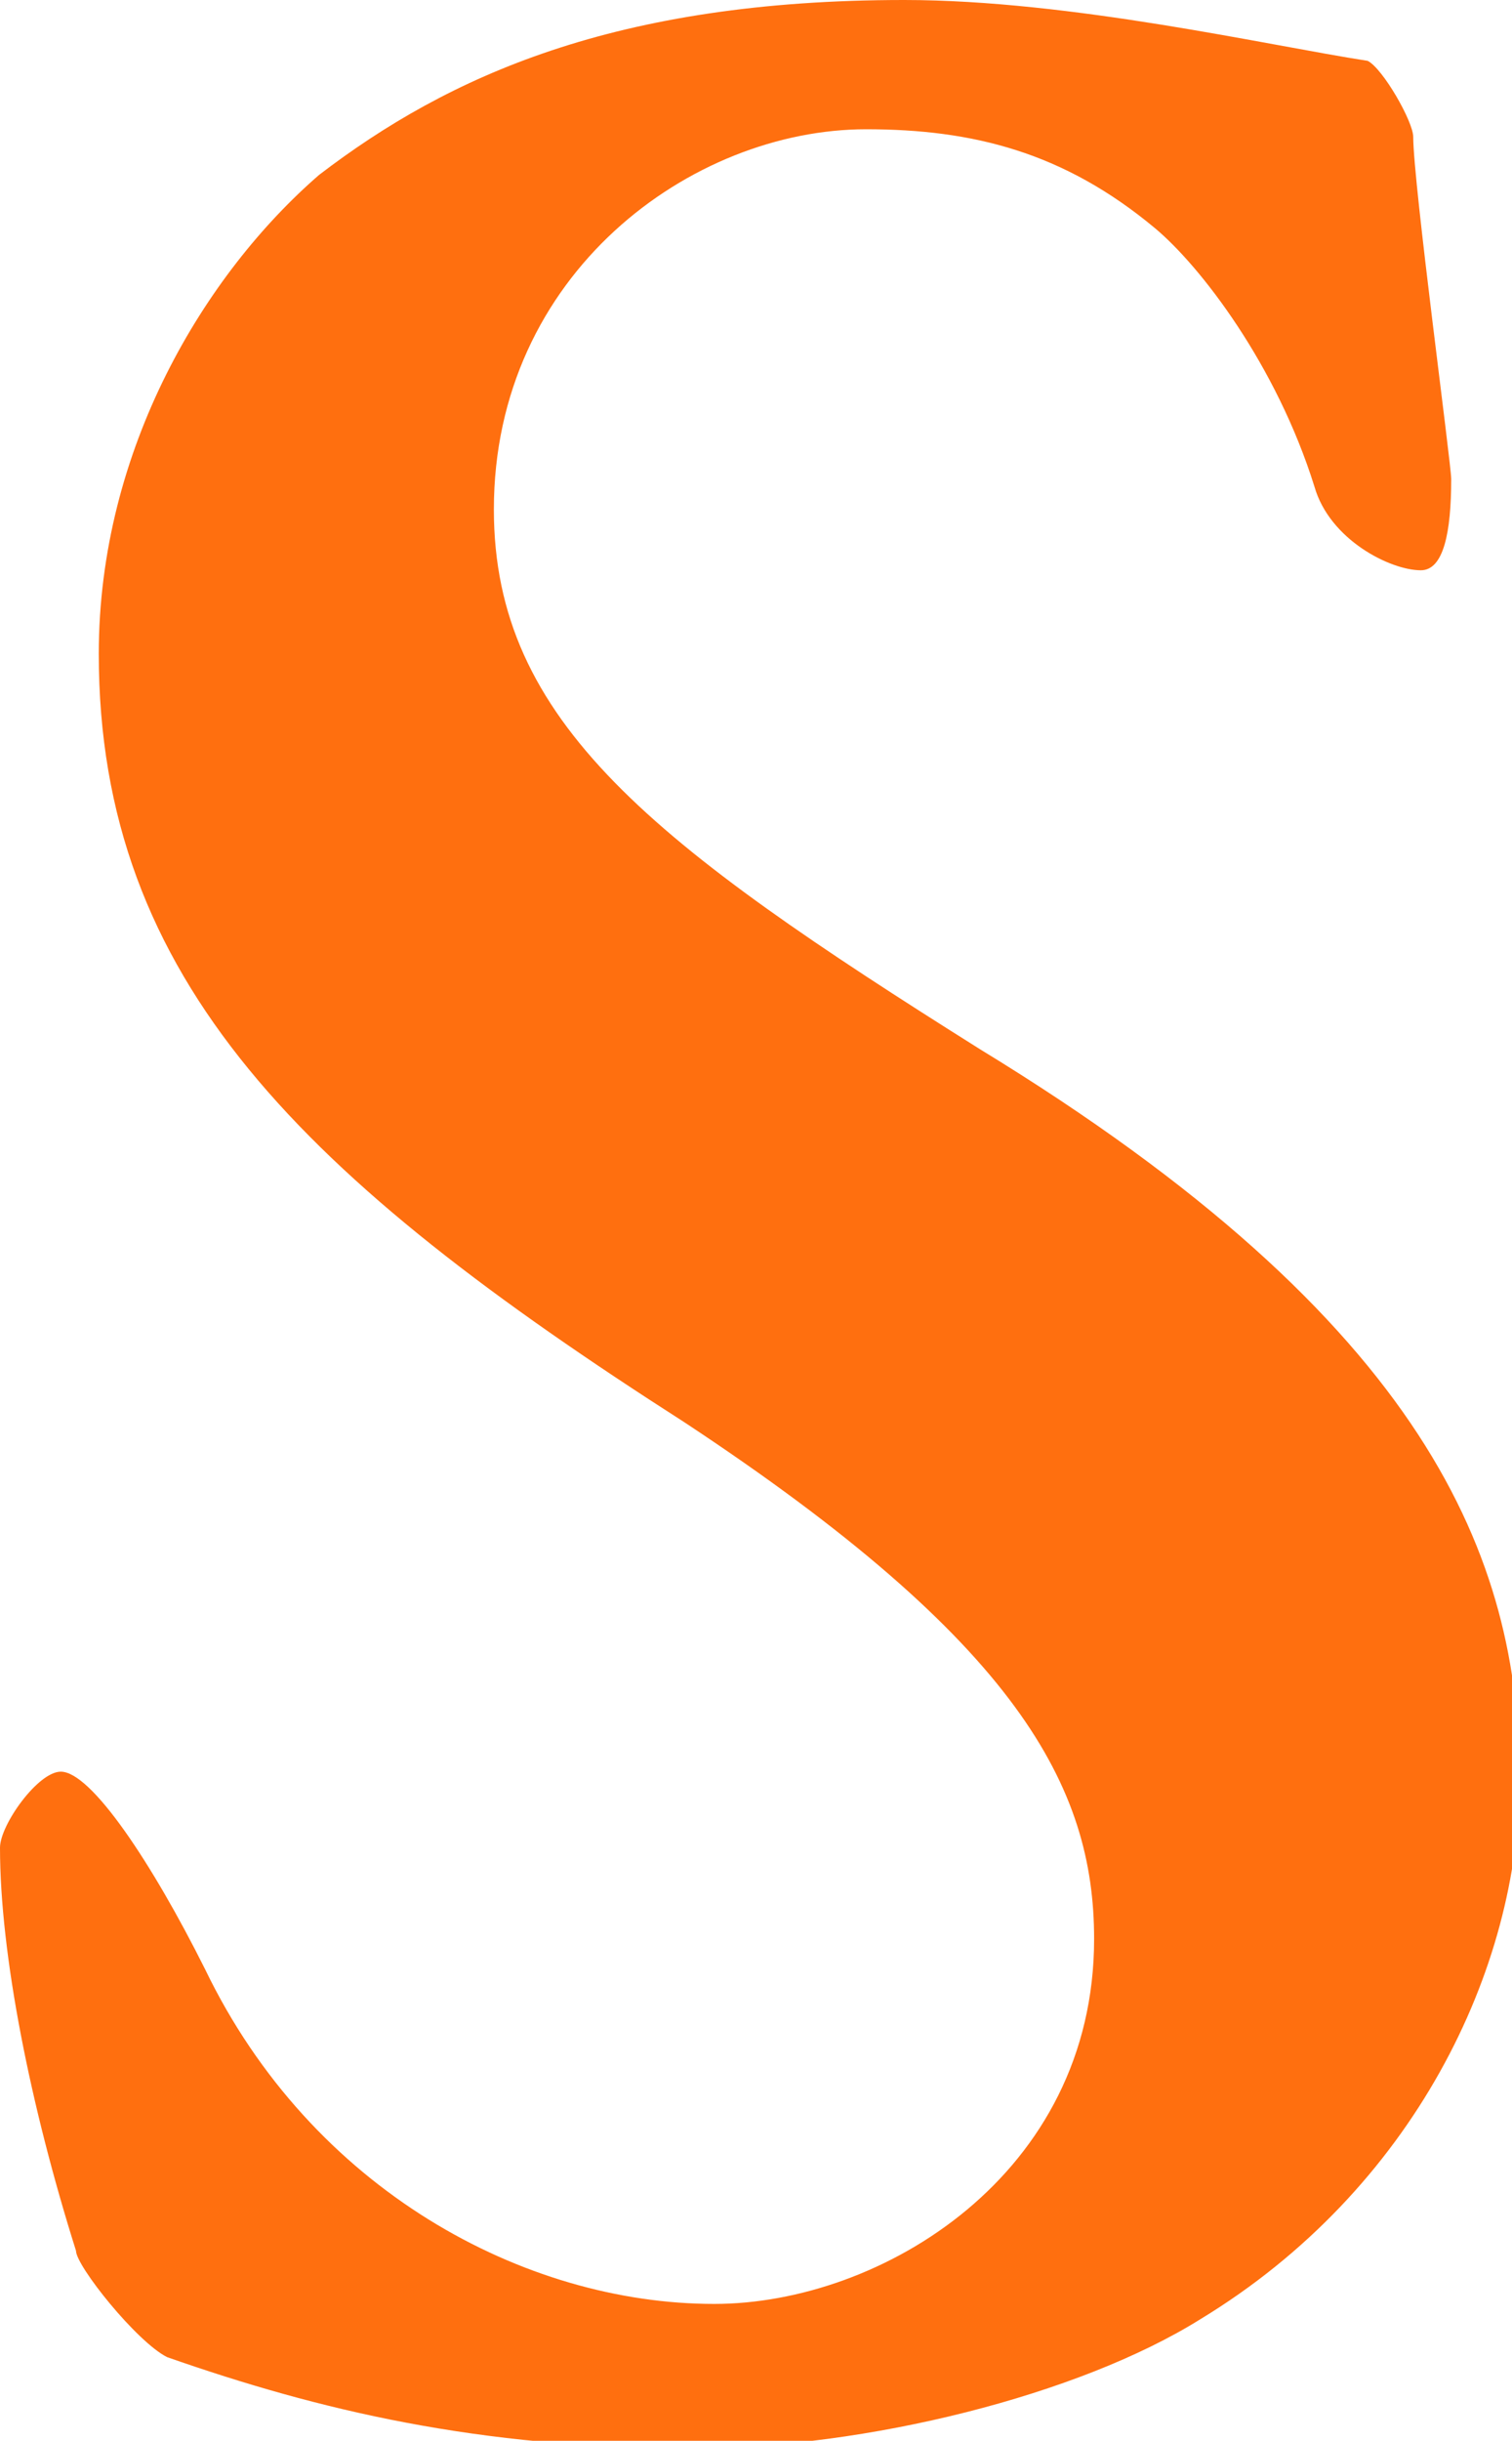
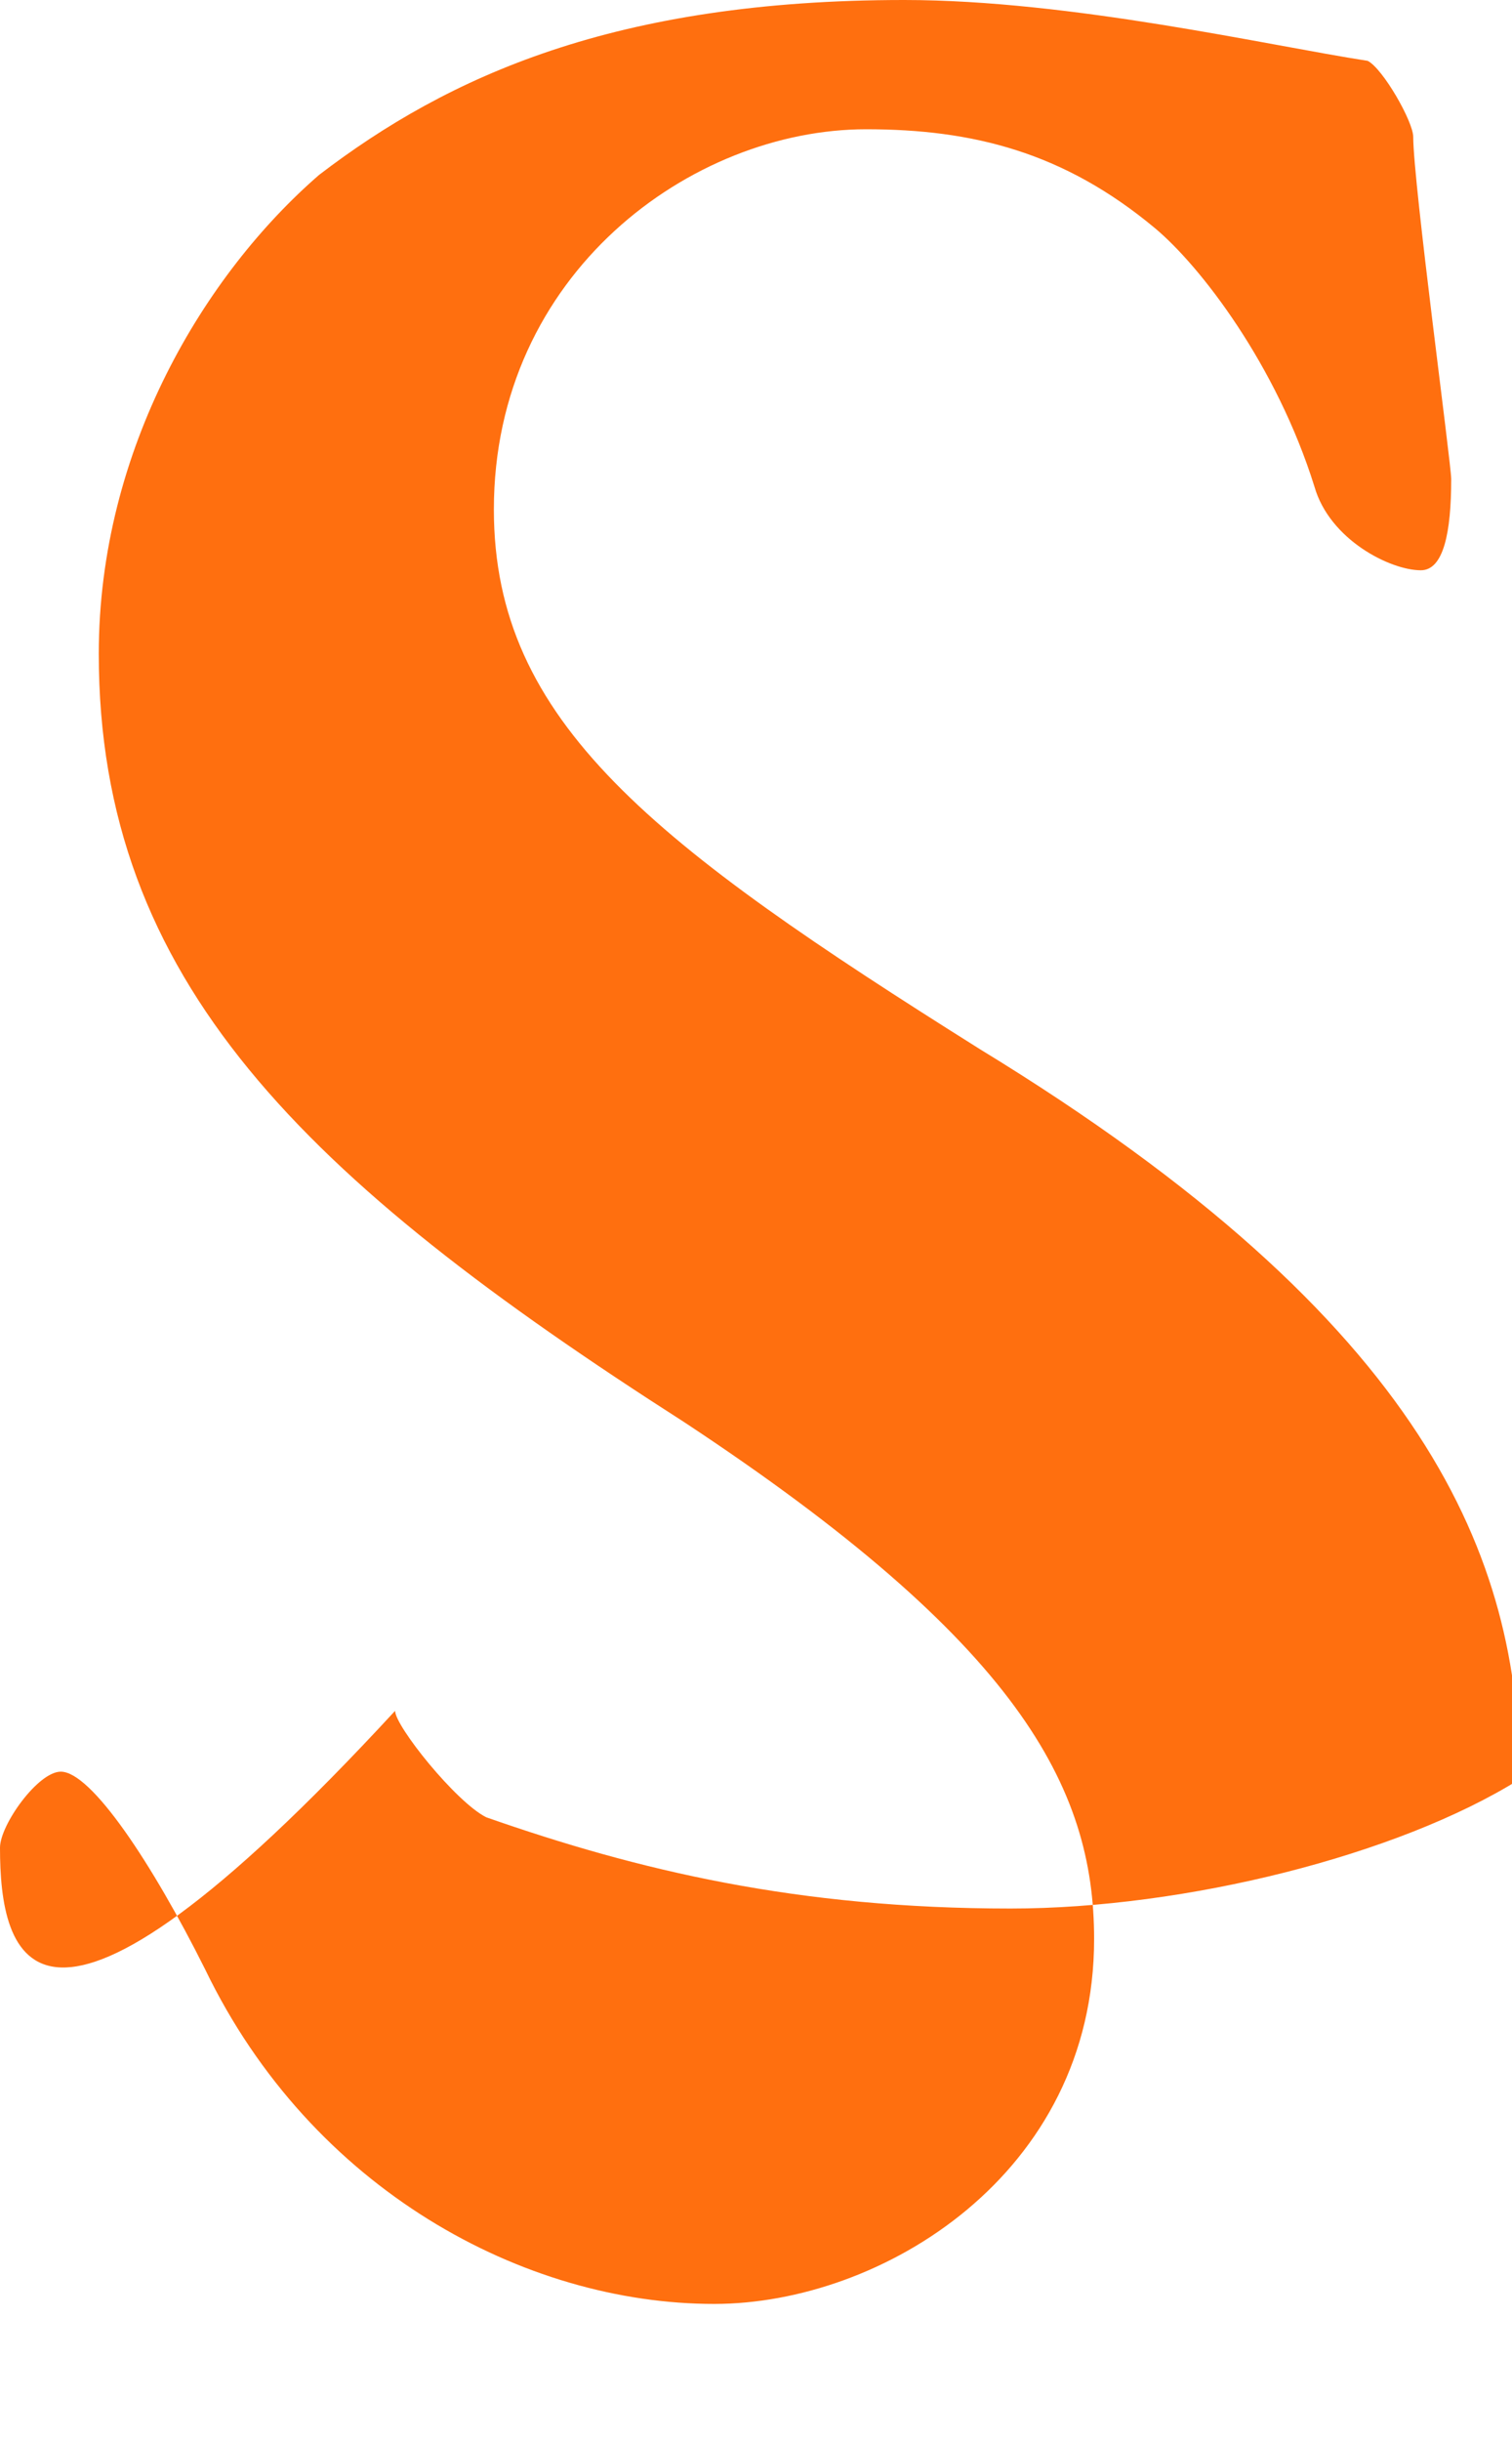
<svg xmlns="http://www.w3.org/2000/svg" version="1.1" id="レイヤー_1" x="0px" y="0px" viewBox="0 0 19.9 32.1" style="enable-background:new 0 0 19.9 32.1;" xml:space="preserve">
  <style type="text/css">
	.st0{fill:#FF6F0F;}
</style>
-   <path class="st0" d="M18,0.8c0.2,0.1,0.6,0.8,0.6,1c0,0.6,0.5,4.3,0.5,4.5c0,0.7-0.1,1.2-0.4,1.2c-0.4,0-1.2-0.4-1.4-1.1  c-0.5-1.6-1.5-2.9-2.1-3.4c-1.2-1-2.4-1.3-3.8-1.3c-2.3,0-4.9,1.9-4.9,5c0,2.8,2.1,4.4,6.4,7.1c5.9,3.6,7.1,6.7,7.1,9.6  c0,2.5-1.4,5.4-4.2,7.1c-1.6,1-4.4,1.7-6.7,1.7c-2.8,0-4.9-0.5-6.9-1.2c-0.4-0.2-1.2-1.2-1.2-1.4C0.4,27.7,0,25.7,0,24.3  c0-0.3,0.5-1,0.8-1c0.4,0,1.2,1.2,1.9,2.6c1.4,2.9,4.2,4.4,6.7,4.4c2.2,0,5-1.7,5-4.8c0-2-1-3.9-5.4-6.8C4,15.5,1.3,12.9,1.3,8.6  c0-2.7,1.4-5,2.9-6.3C5.9,1,8.1,0,11.9,0C14.1,0,16.7,0.6,18,0.8z" />
+   <path class="st0" d="M18,0.8c0.2,0.1,0.6,0.8,0.6,1c0,0.6,0.5,4.3,0.5,4.5c0,0.7-0.1,1.2-0.4,1.2c-0.4,0-1.2-0.4-1.4-1.1  c-0.5-1.6-1.5-2.9-2.1-3.4c-1.2-1-2.4-1.3-3.8-1.3c-2.3,0-4.9,1.9-4.9,5c0,2.8,2.1,4.4,6.4,7.1c5.9,3.6,7.1,6.7,7.1,9.6  c-1.6,1-4.4,1.7-6.7,1.7c-2.8,0-4.9-0.5-6.9-1.2c-0.4-0.2-1.2-1.2-1.2-1.4C0.4,27.7,0,25.7,0,24.3  c0-0.3,0.5-1,0.8-1c0.4,0,1.2,1.2,1.9,2.6c1.4,2.9,4.2,4.4,6.7,4.4c2.2,0,5-1.7,5-4.8c0-2-1-3.9-5.4-6.8C4,15.5,1.3,12.9,1.3,8.6  c0-2.7,1.4-5,2.9-6.3C5.9,1,8.1,0,11.9,0C14.1,0,16.7,0.6,18,0.8z" />
</svg>